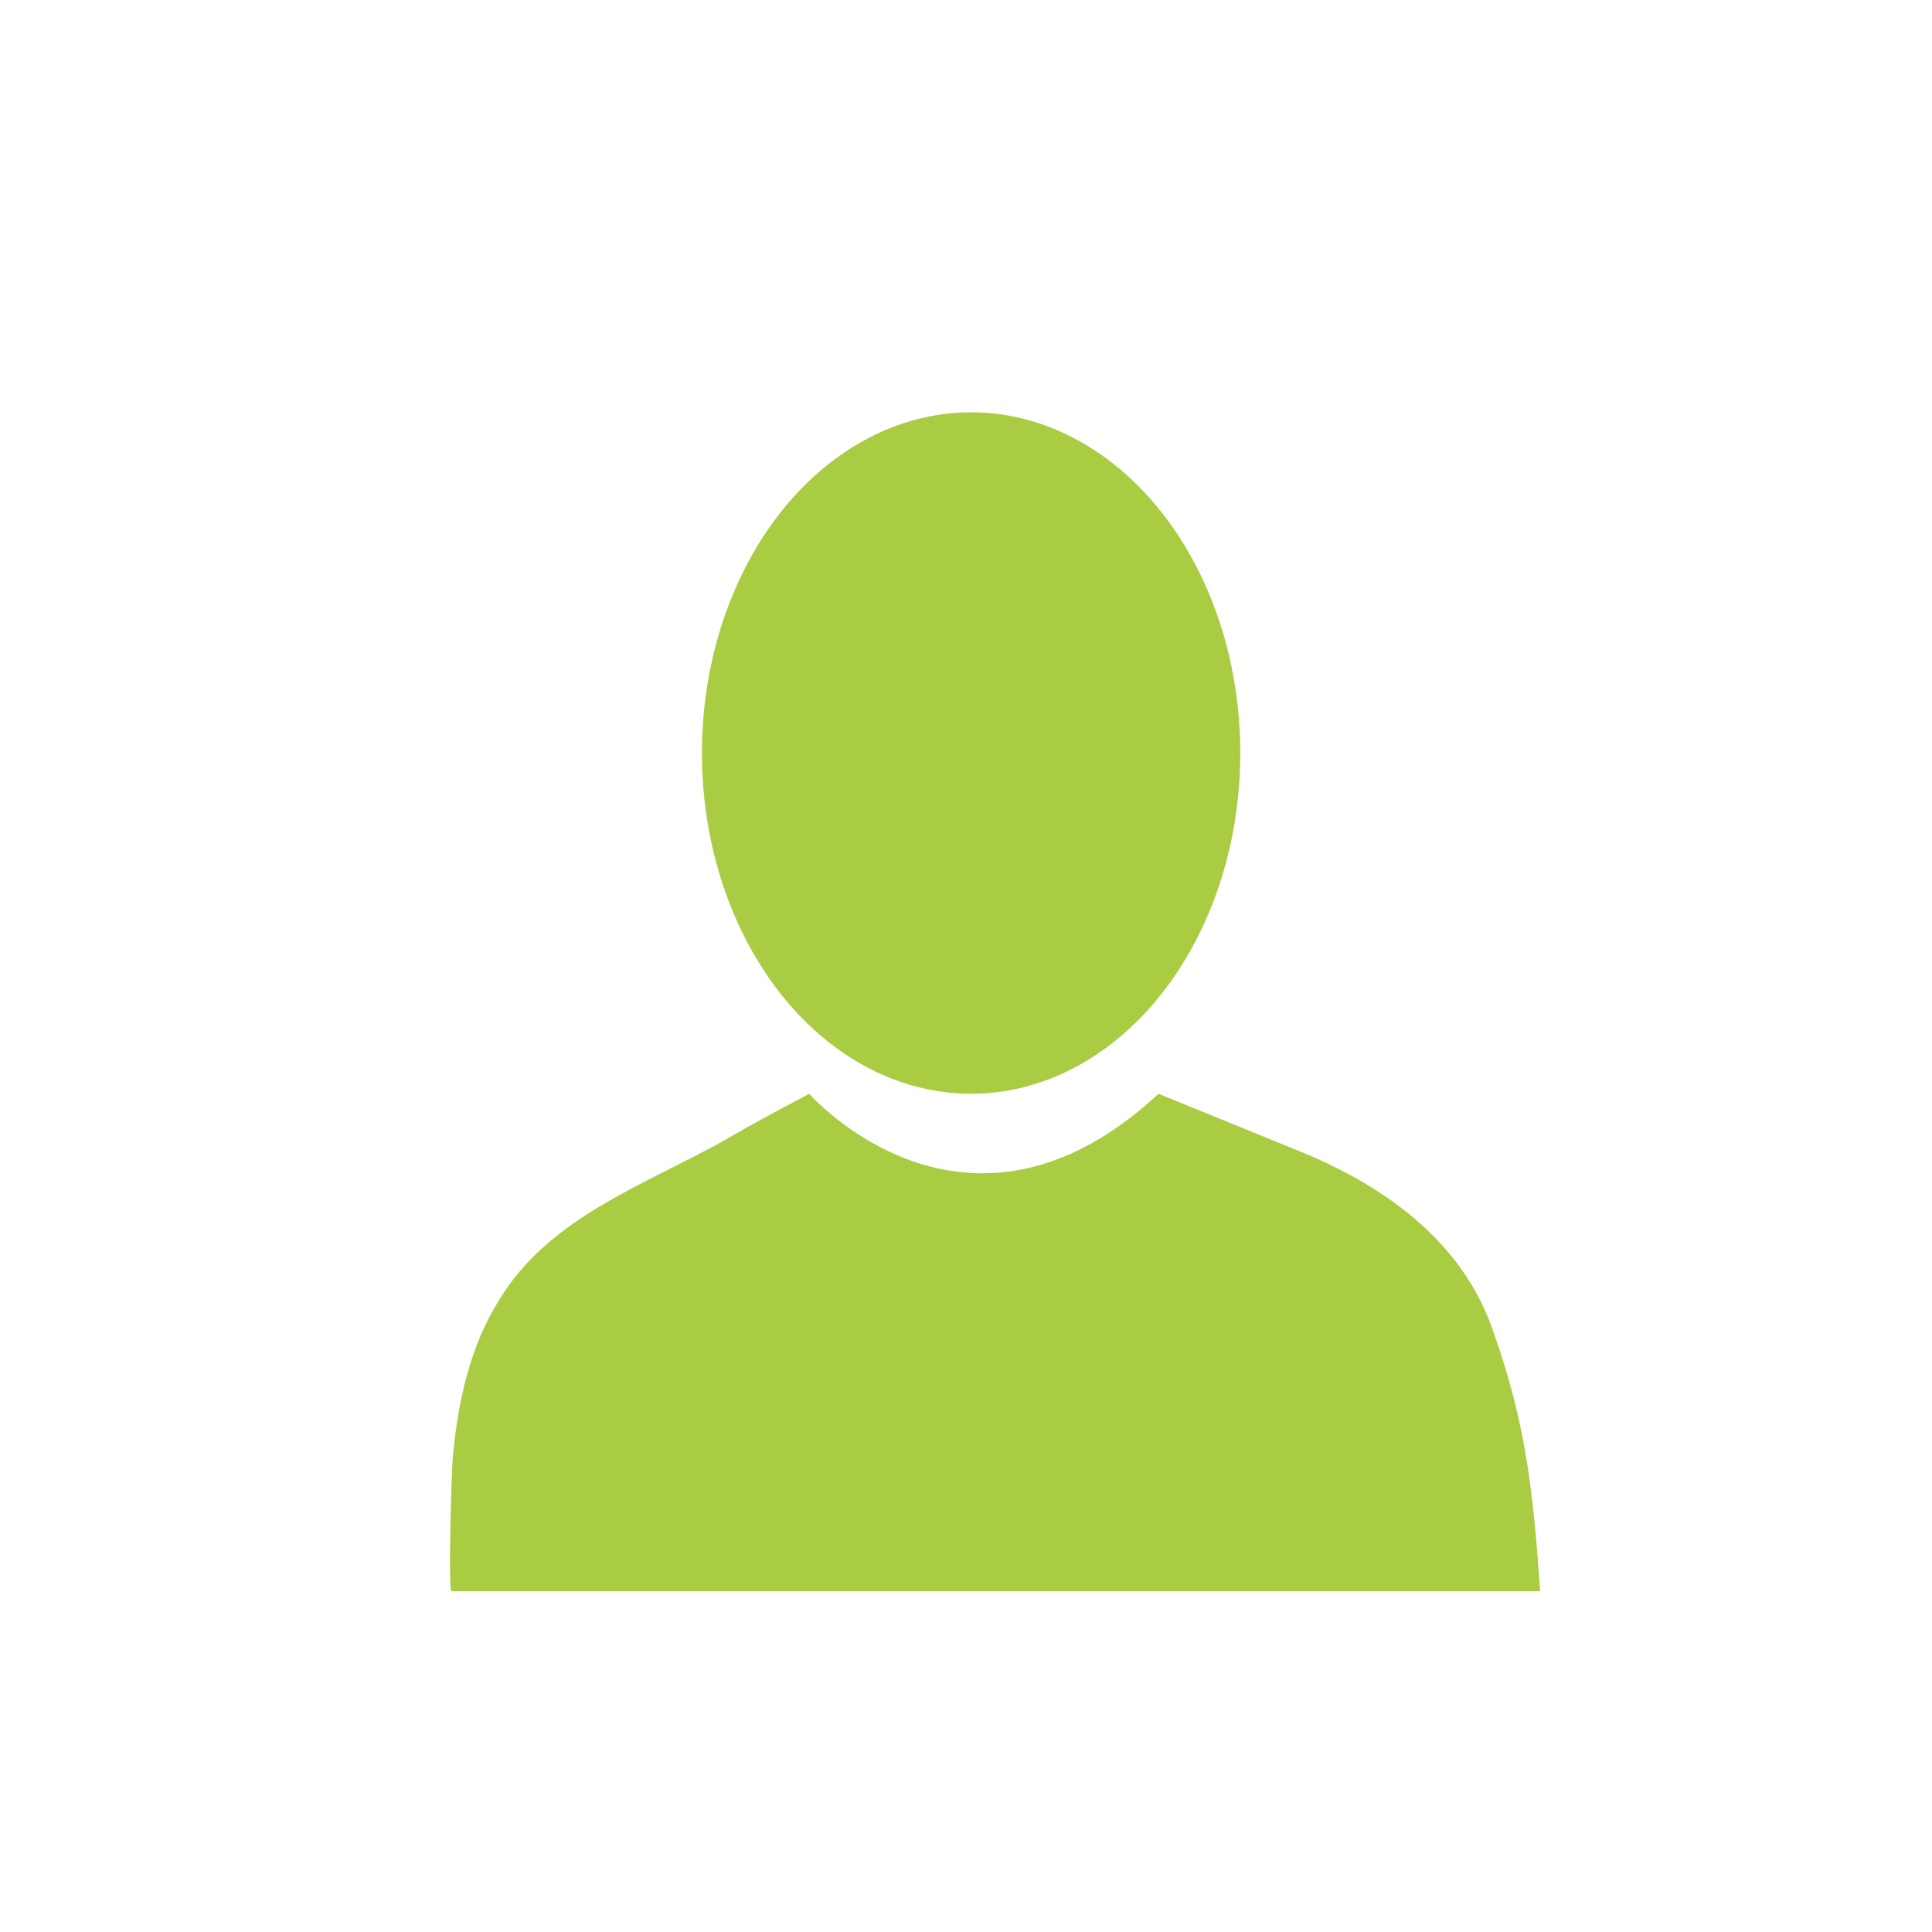
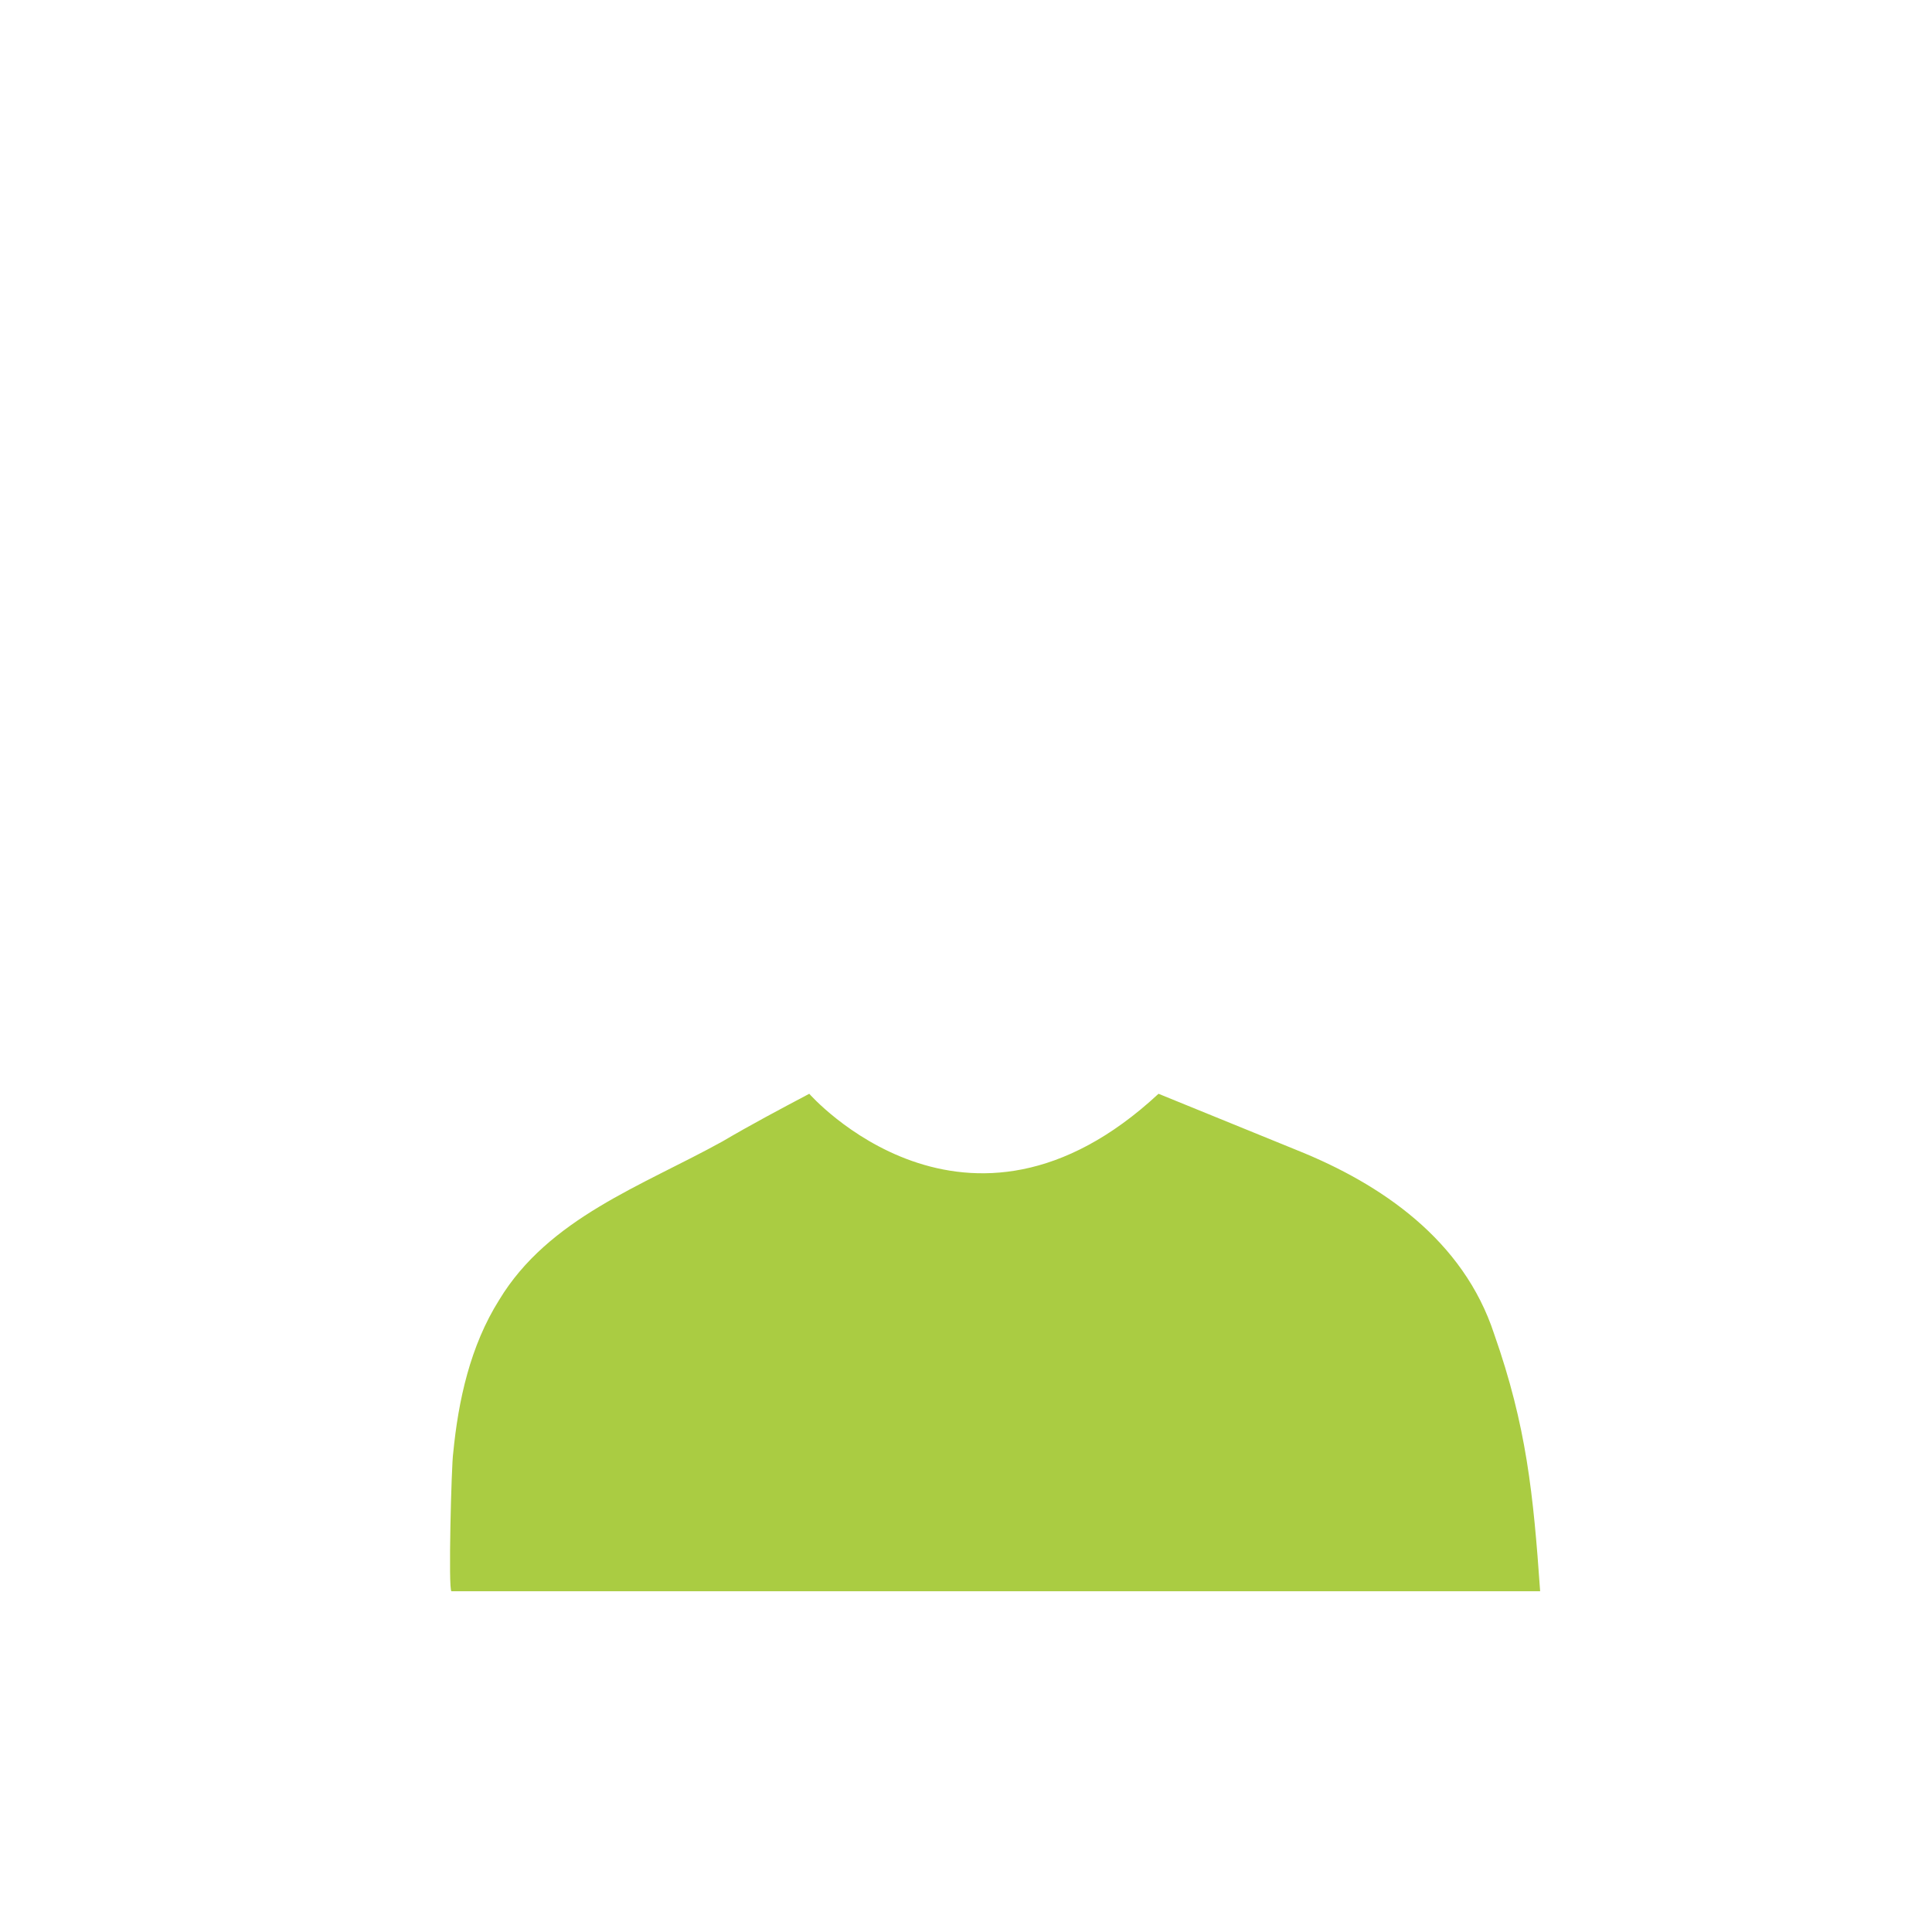
<svg xmlns="http://www.w3.org/2000/svg" version="1.1" id="Capa_1" x="0px" y="0px" viewBox="0 0 113.4 113.4" style="enable-background:new 0 0 113.4 113.4;" xml:space="preserve">
  <style type="text/css">
	.st0{fill:#AACC42;}
</style>
-   <ellipse class="st0" cx="57" cy="44.2" rx="15.8" ry="20" />
  <path class="st0" d="M47.5,64.2c0,0,9.2,10.5,20.5,0c2.7,1.1,5.4,2.2,8.1,3.3c5,2,9.8,5.3,11.6,10.8c1.9,5.4,2.3,9.4,2.7,15.1H26.5  c-0.2,0,0-7.5,0.1-8.1c0.3-3.1,1-6.3,2.7-9c2.9-4.8,8.4-6.7,13.1-9.3C44.1,66,45.8,65.1,47.5,64.2z" />
</svg>